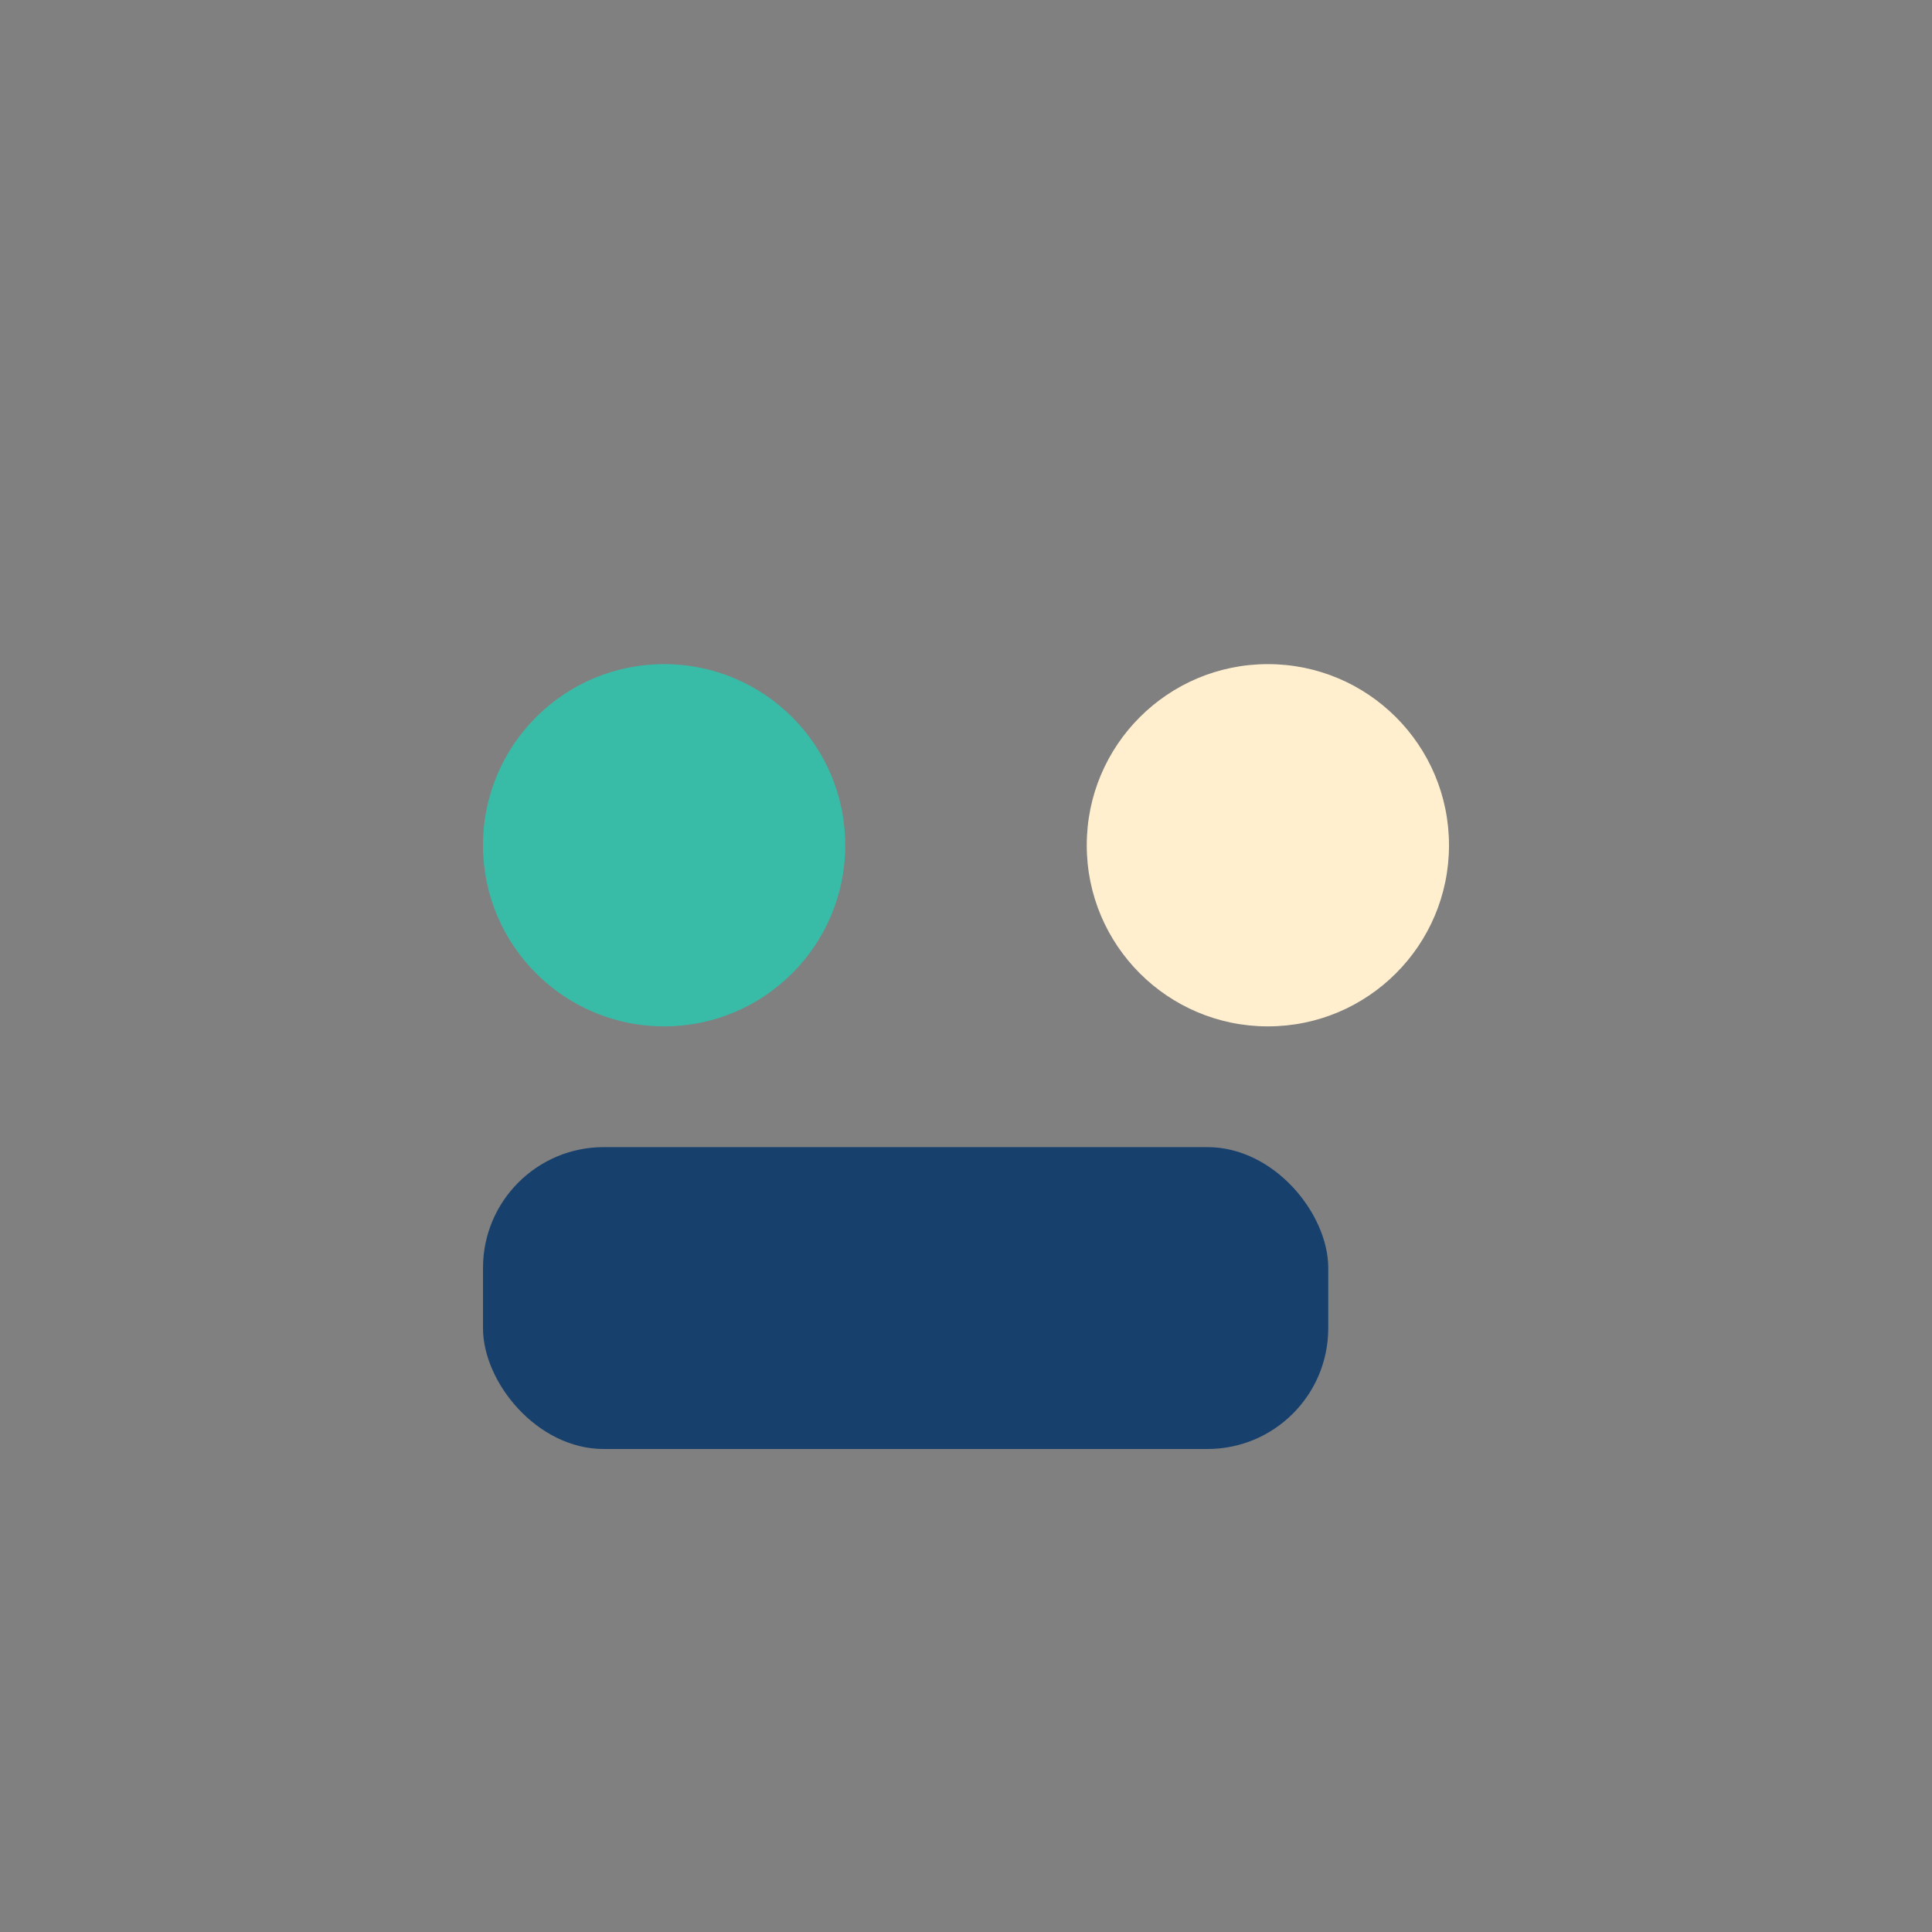
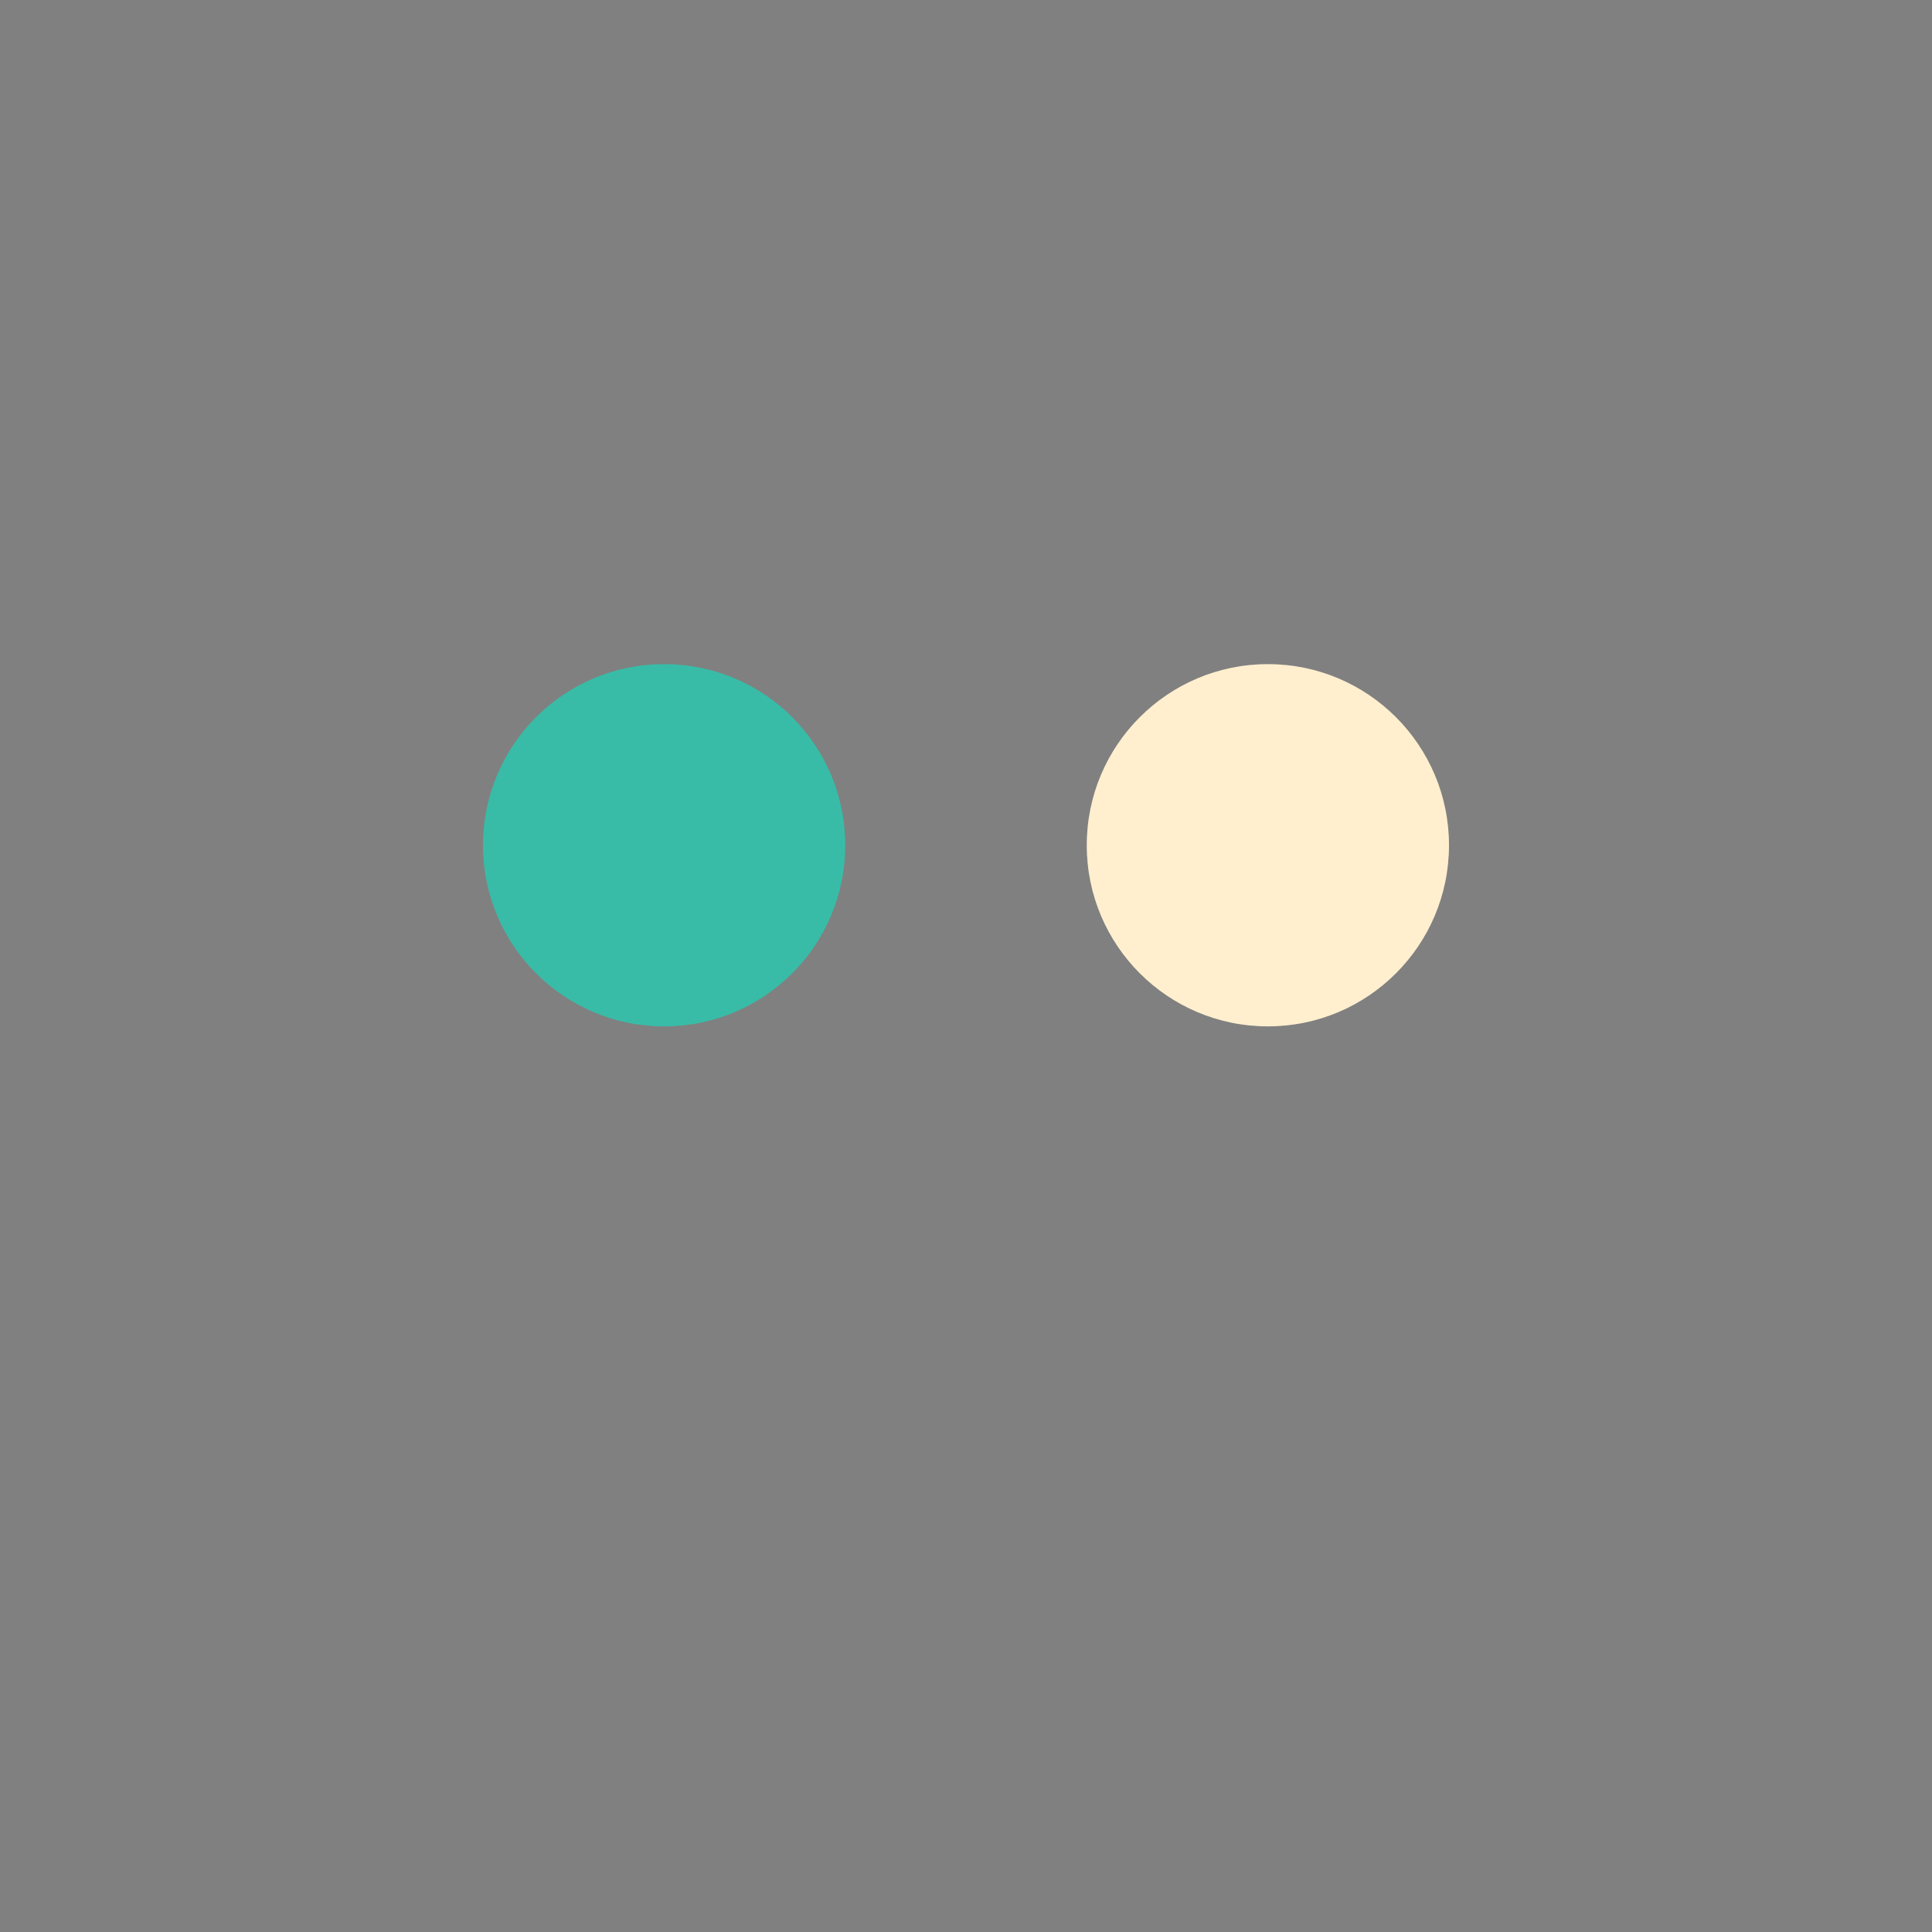
<svg xmlns="http://www.w3.org/2000/svg" width="32" height="32" viewBox="0 0 32 32">
  <rect x="0" y="0" width="32" height="32" fill="#808080" stroke="none" />
  <circle cx="11" cy="14" r="3" fill="#38BCA7" />
  <circle cx="21" cy="14" r="3" fill="#FFEFCF" />
-   <rect x="8" y="19" width="14" height="5" rx="2" fill="#17406D" />
</svg>